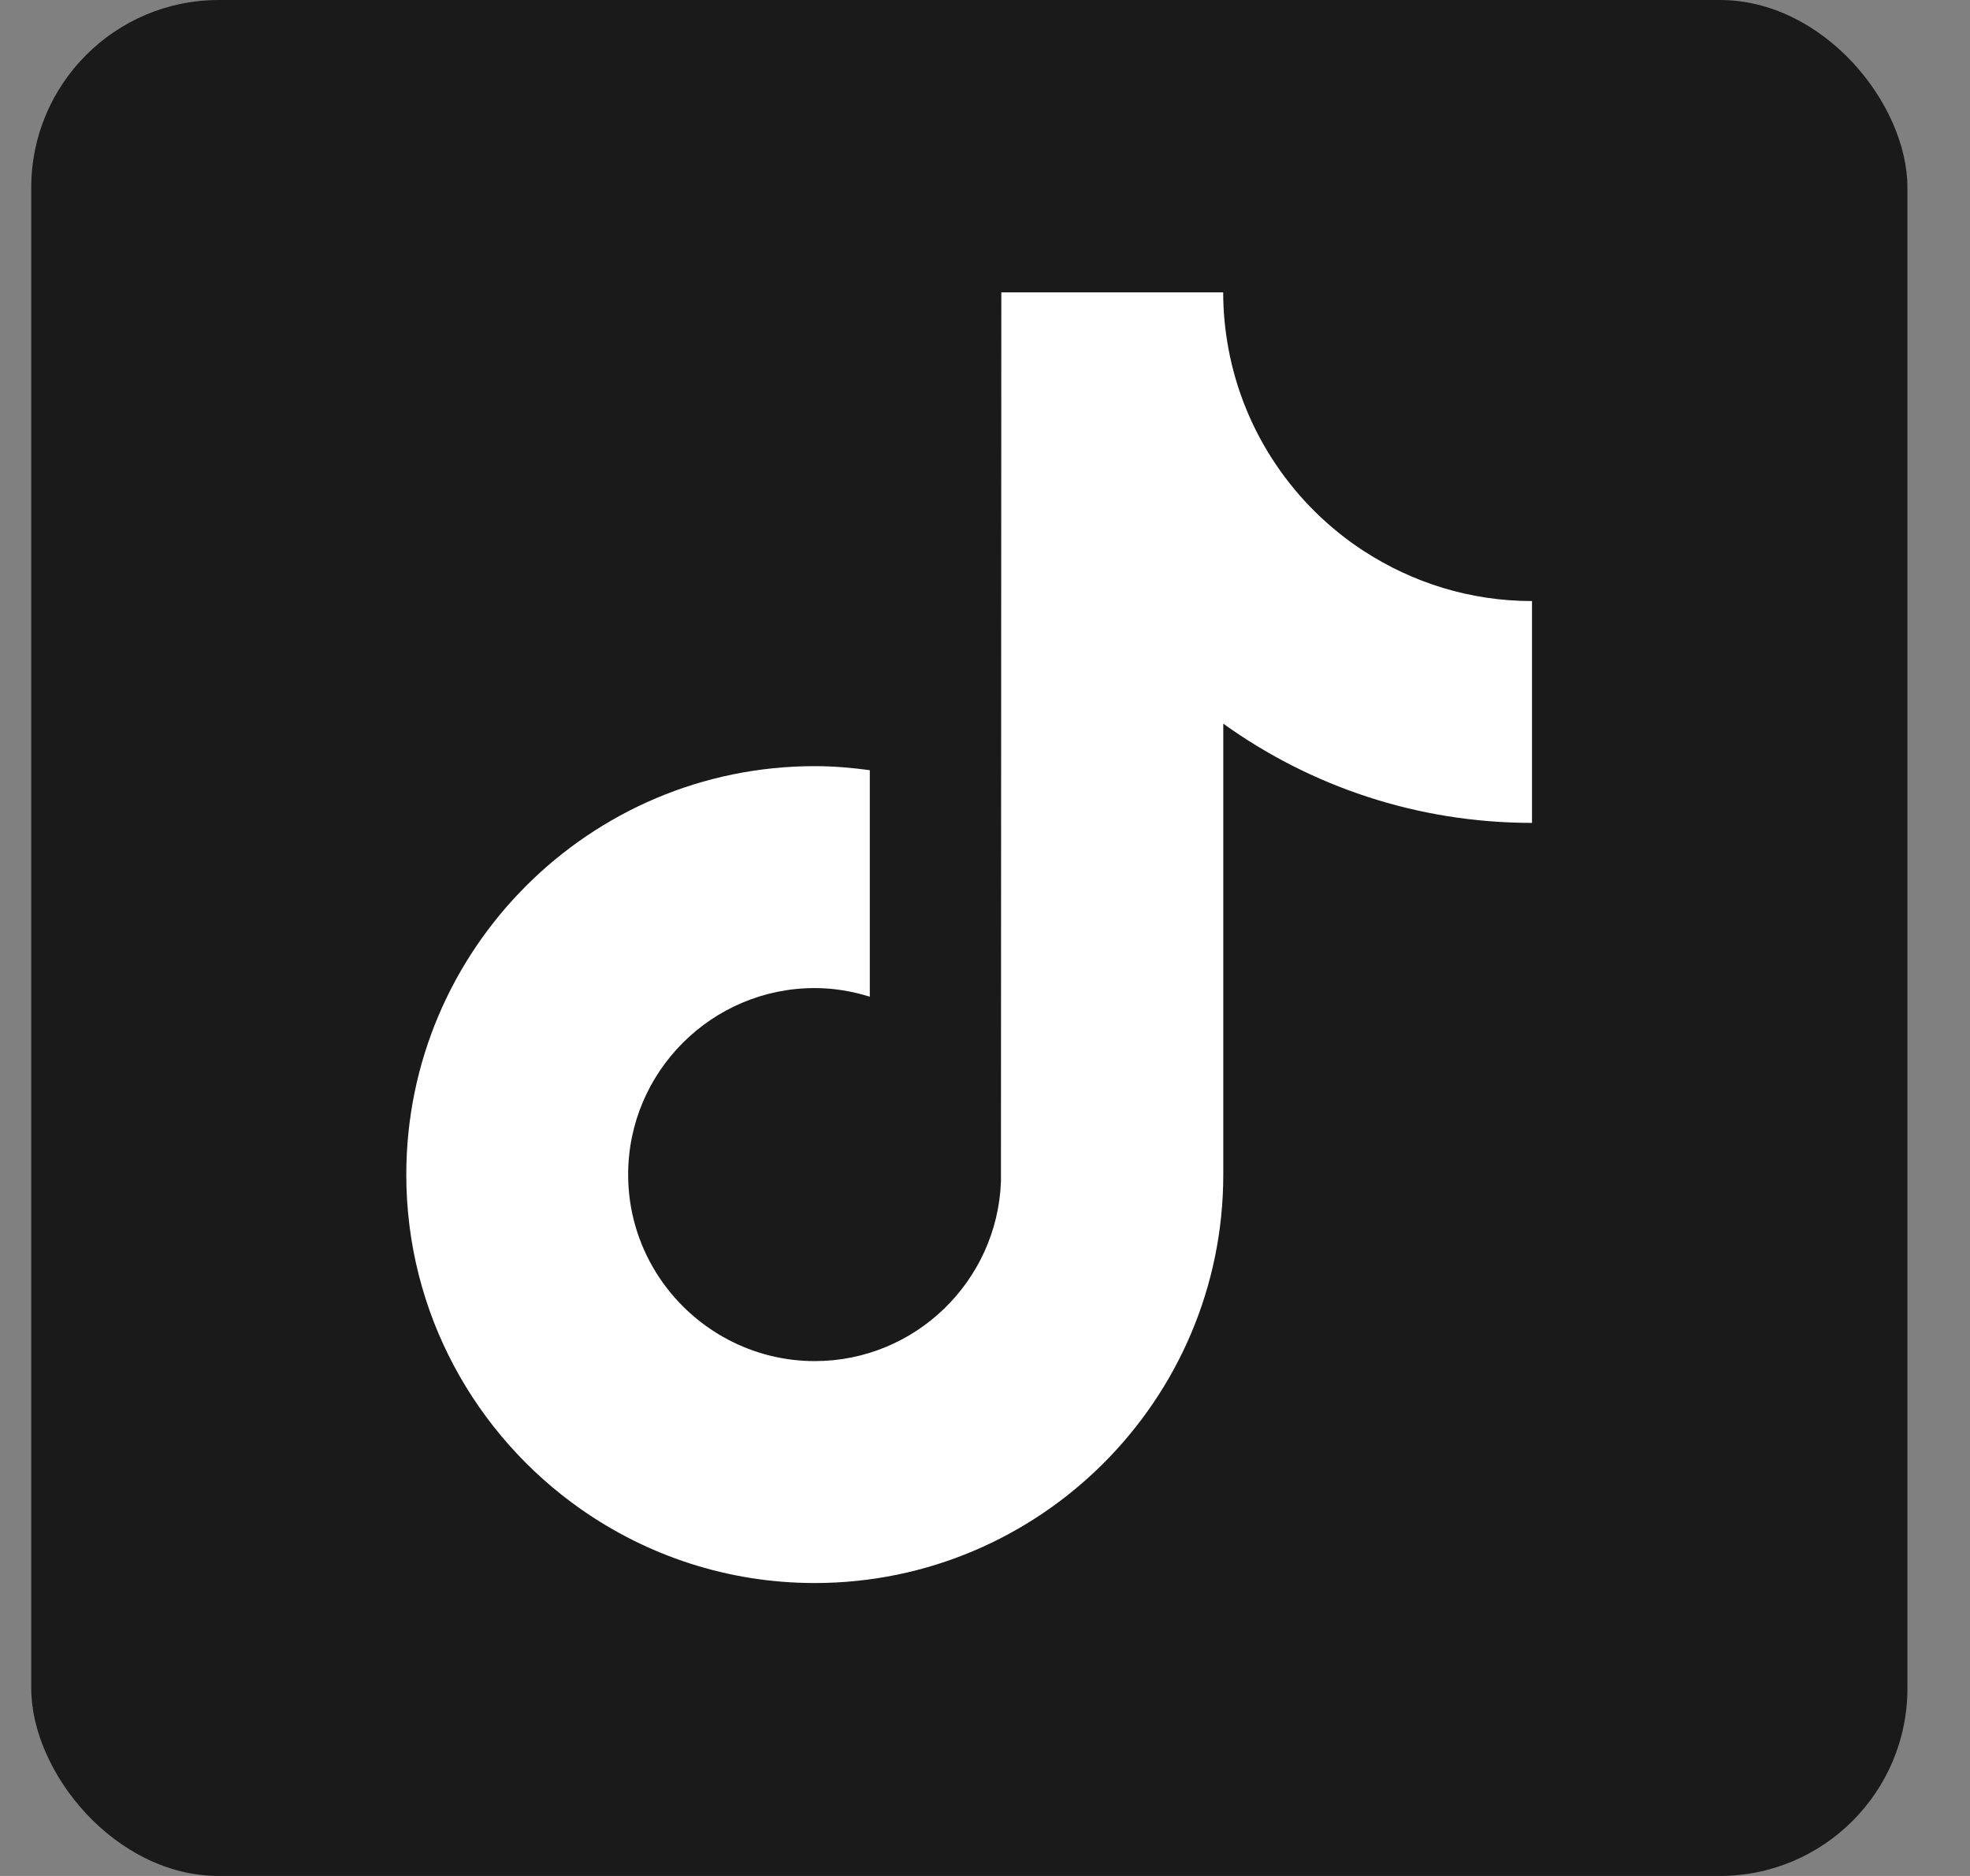
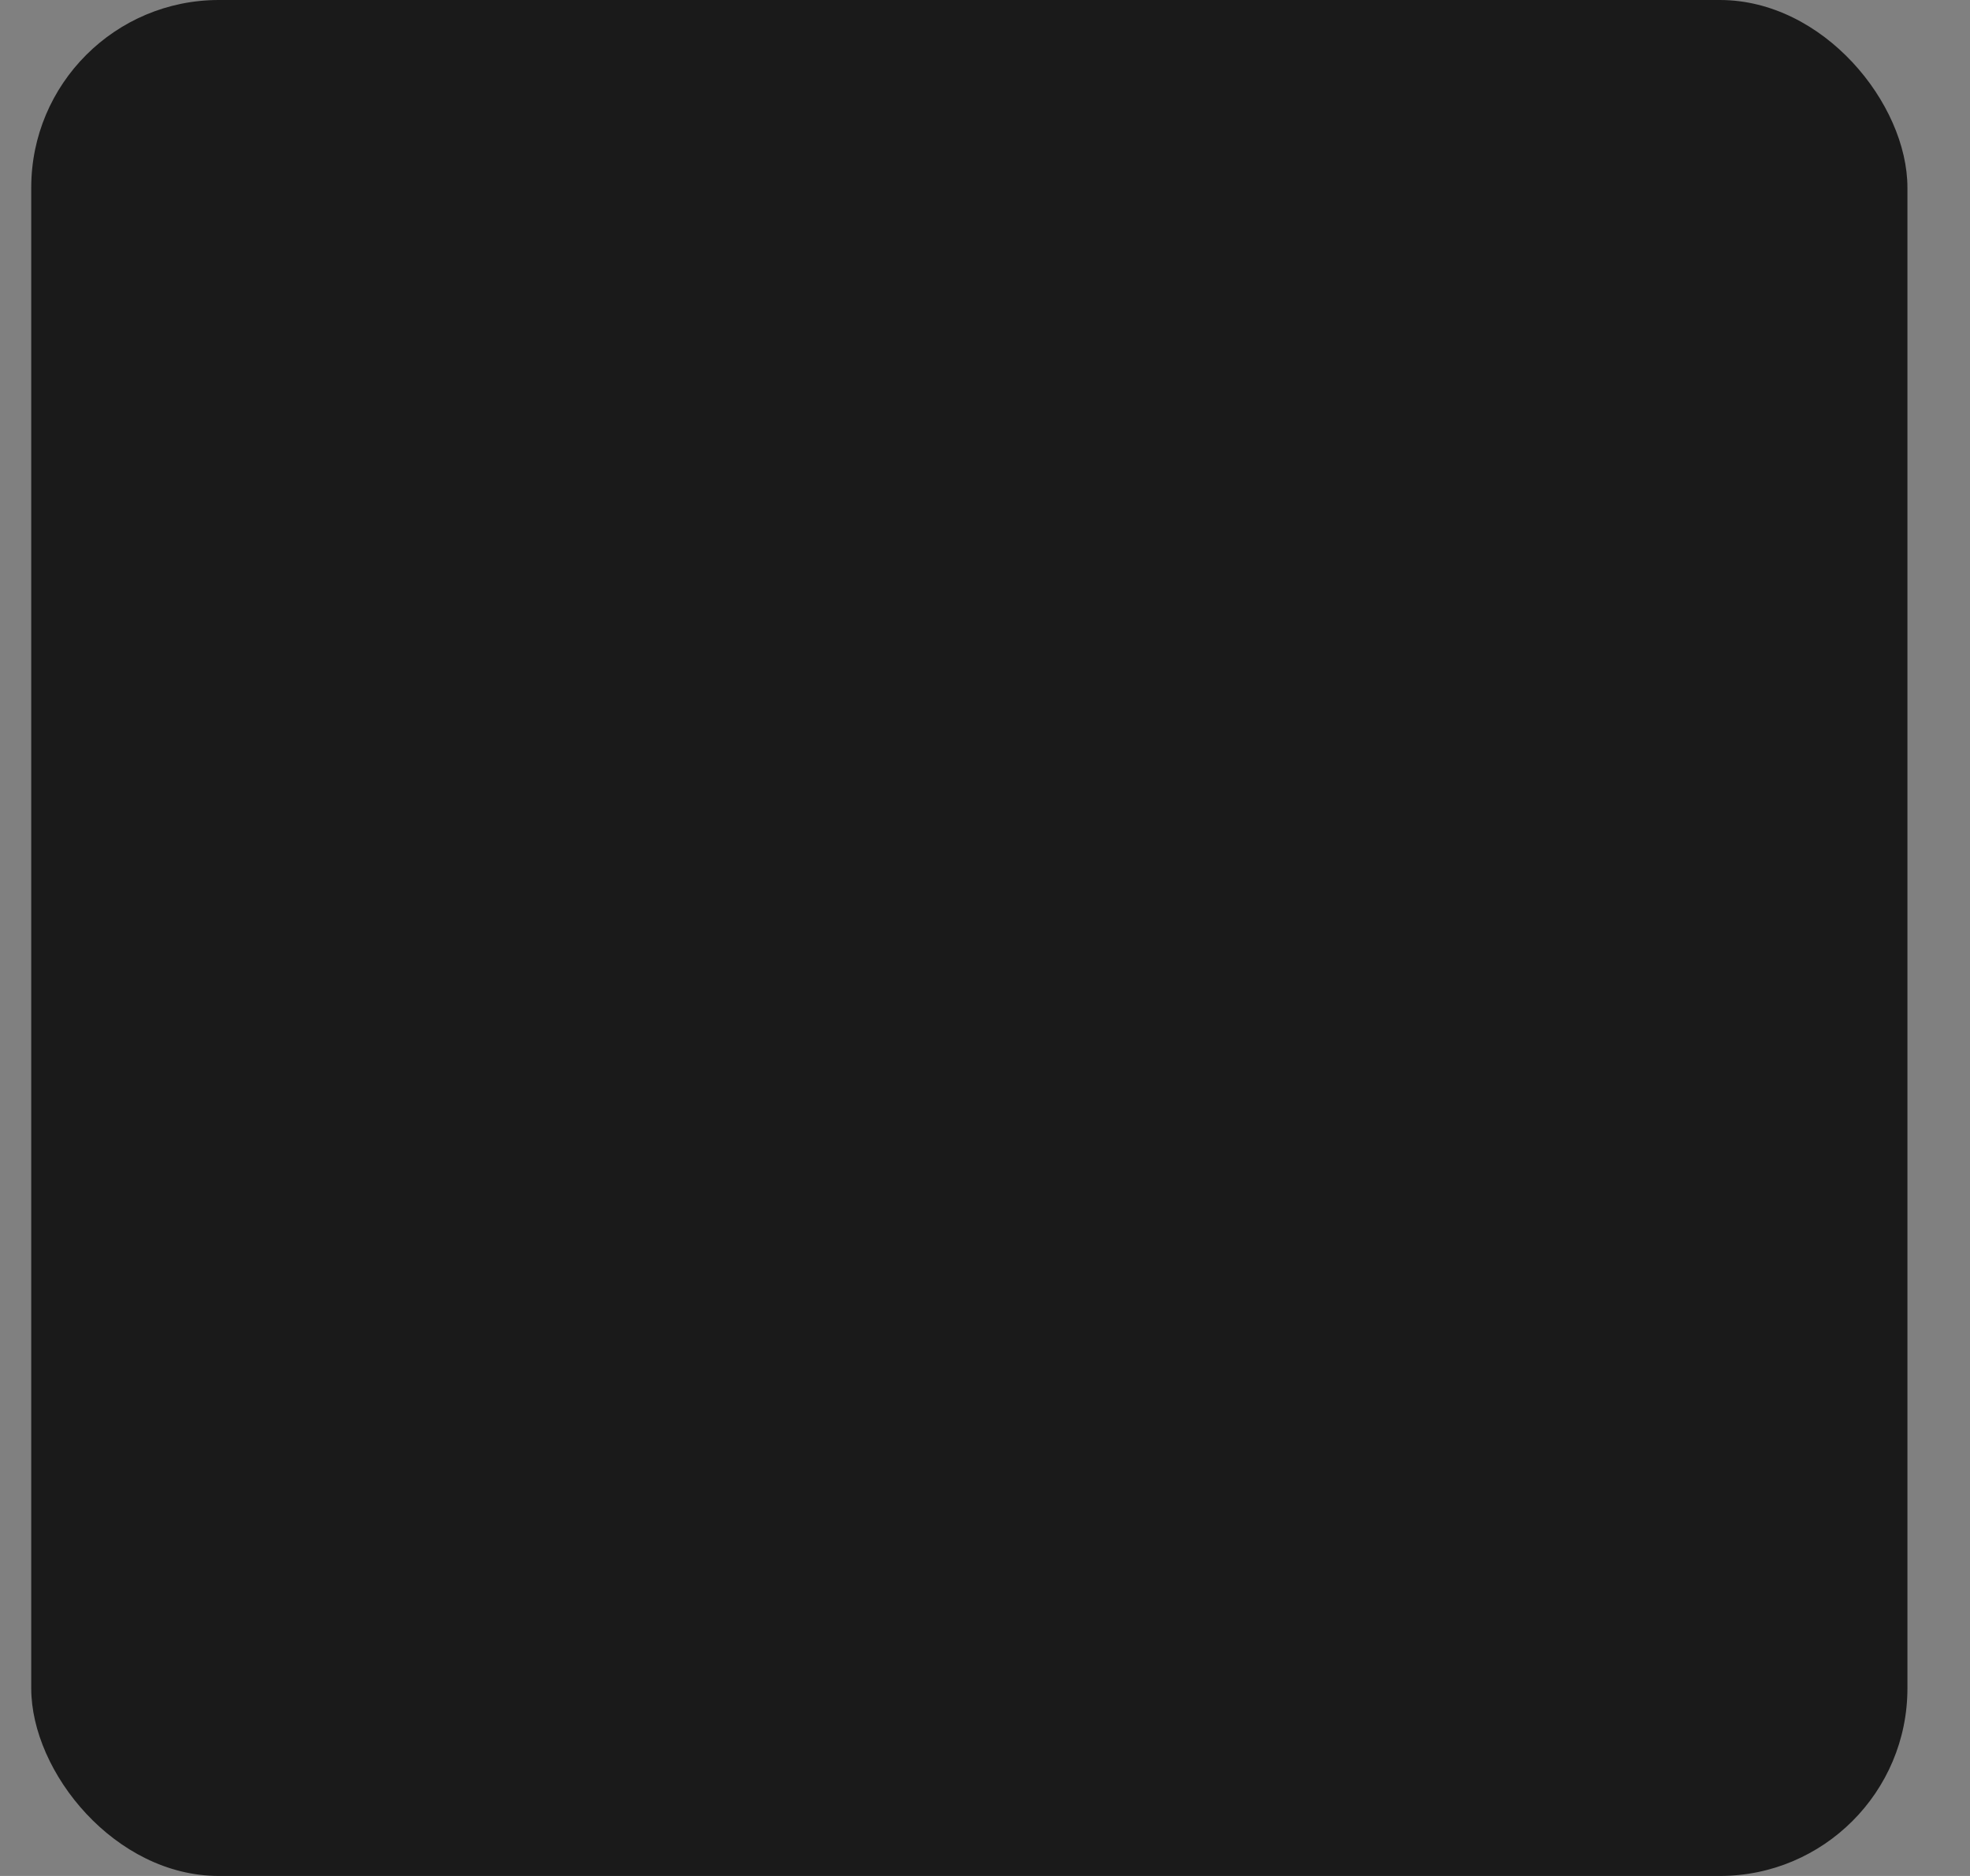
<svg xmlns="http://www.w3.org/2000/svg" width="21" height="20" viewBox="0 0 21 20" fill="none">
  <rect x="0" y="0" width="21" height="20" fill="#808080" stroke="none" />
  <rect x="0.333" width="20" height="20" rx="2" fill="#1A1A1A" />
-   <path d="M14.538 5.875C13.797 5.392 13.262 4.618 13.095 3.717C13.059 3.522 13.039 3.322 13.039 3.117H10.674L10.67 12.598C10.63 13.659 9.756 14.511 8.685 14.511C8.352 14.511 8.039 14.428 7.763 14.283C7.13 13.95 6.696 13.286 6.696 12.523C6.696 11.426 7.589 10.534 8.685 10.534C8.89 10.534 9.086 10.568 9.272 10.626V8.211C9.08 8.185 8.884 8.168 8.685 8.168C6.284 8.168 4.331 10.122 4.331 12.523C4.331 13.996 5.067 15.299 6.19 16.088C6.897 16.584 7.757 16.877 8.685 16.877C11.086 16.877 13.04 14.924 13.04 12.523V7.715C13.967 8.381 15.104 8.773 16.331 8.773V6.408C15.67 6.408 15.055 6.211 14.539 5.875H14.538Z" fill="white" />
</svg>